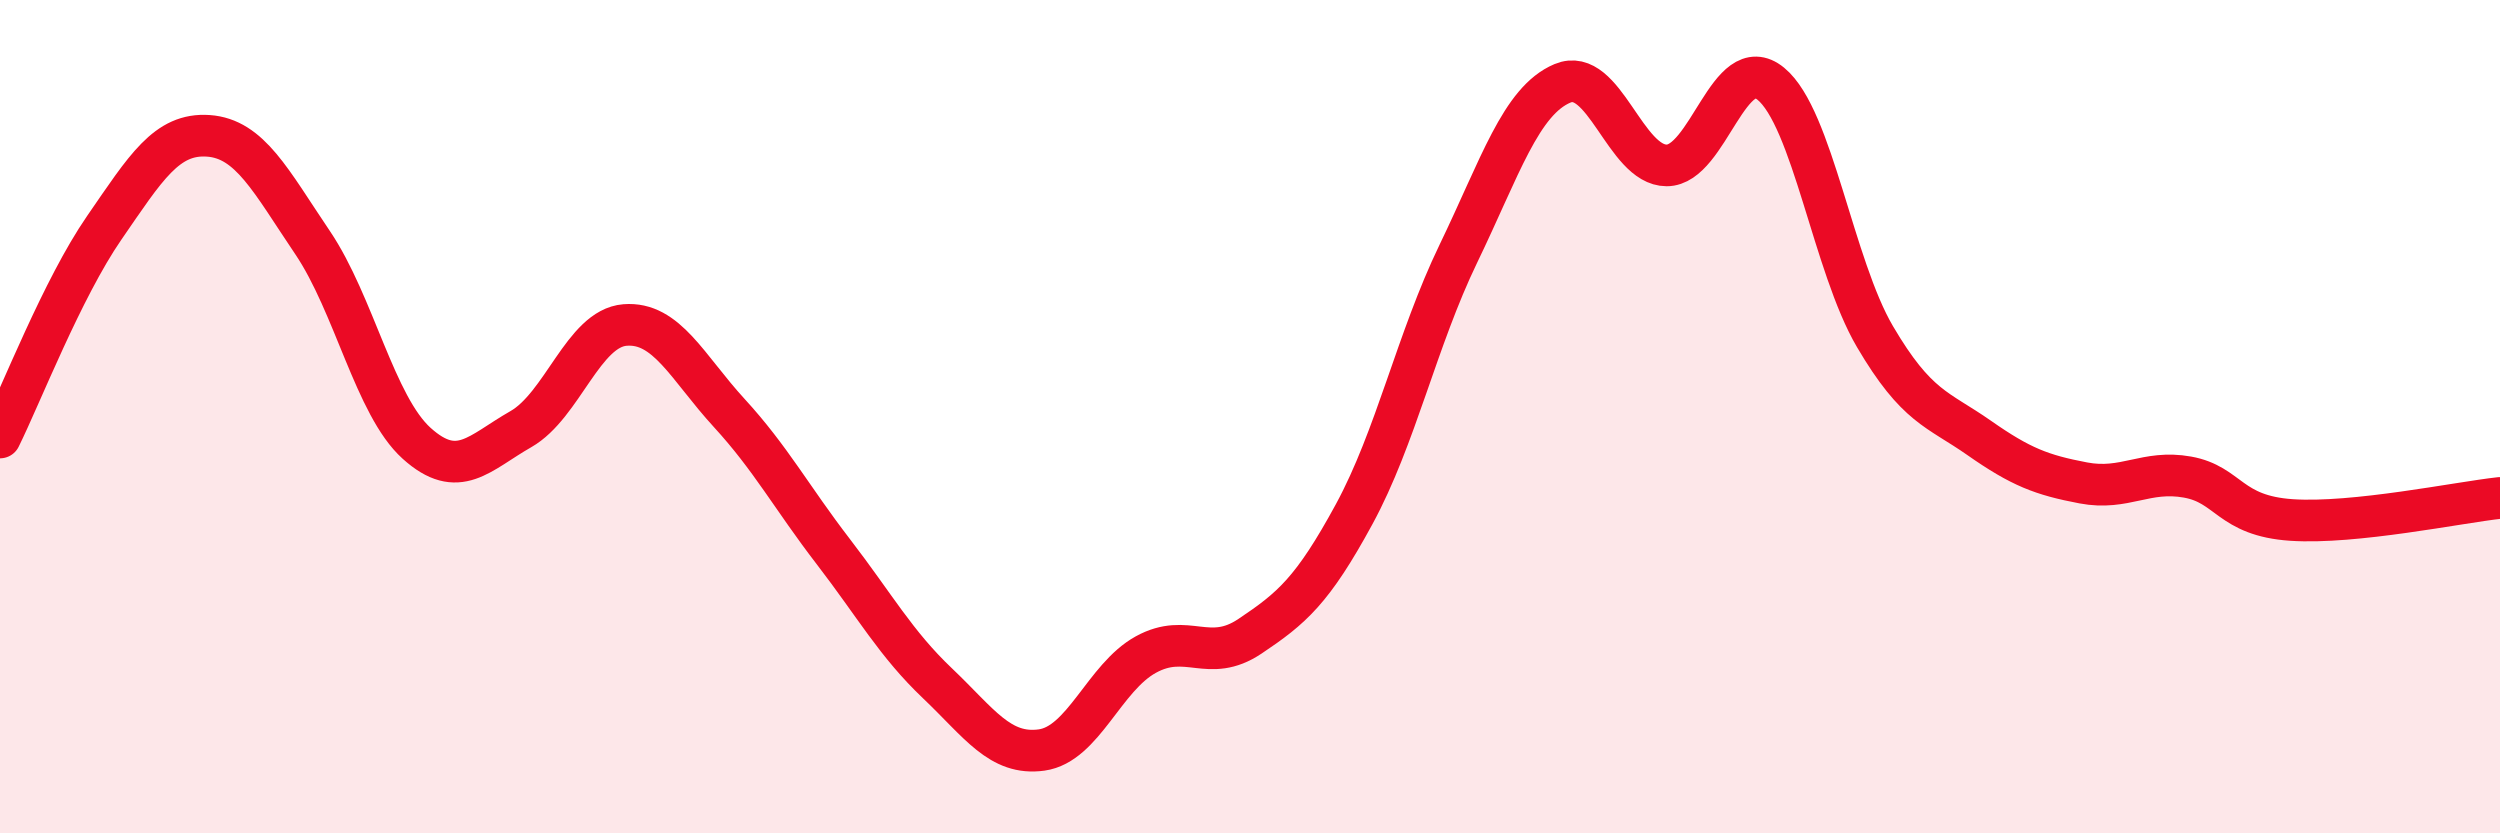
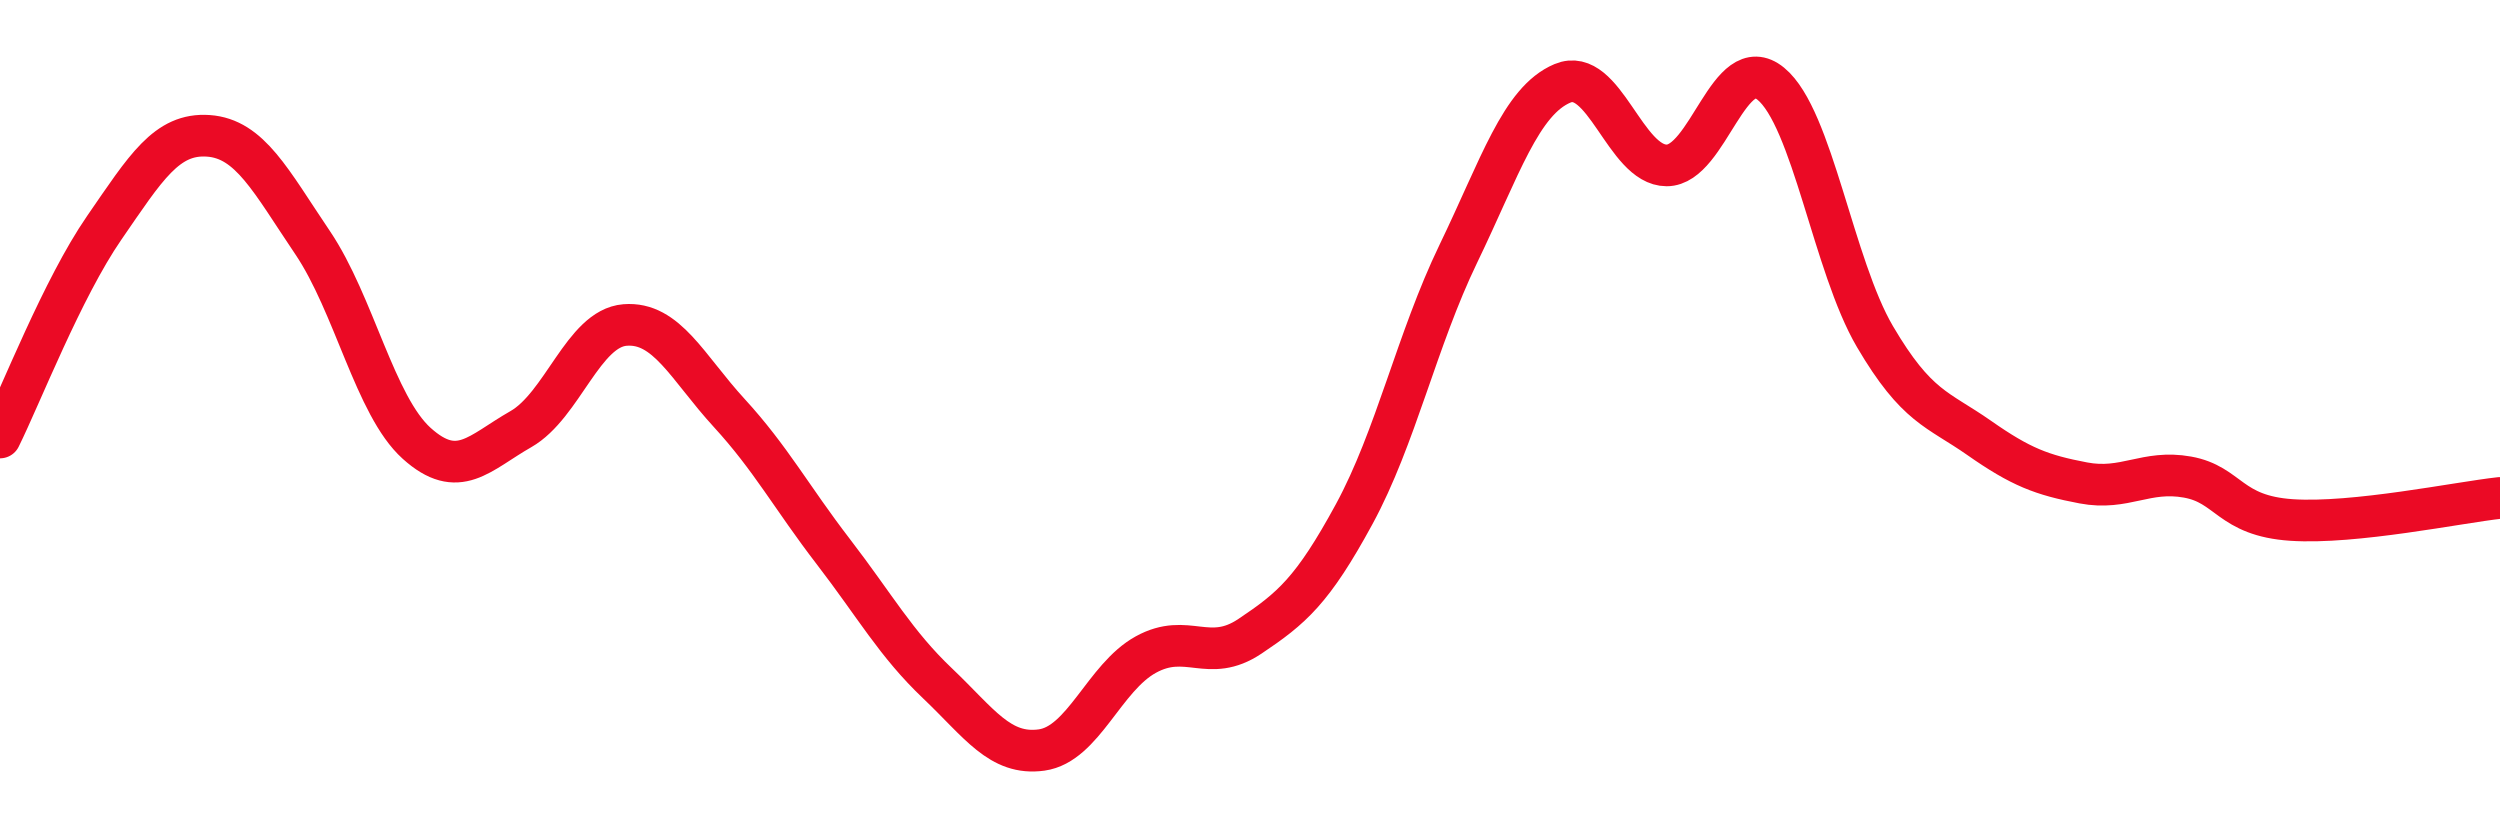
<svg xmlns="http://www.w3.org/2000/svg" width="60" height="20" viewBox="0 0 60 20">
-   <path d="M 0,10.5 C 0.5,9.49 1.5,6.92 2.5,5.47 C 3.5,4.02 4,3.19 5,3.26 C 6,3.33 6.5,4.34 7.5,5.82 C 8.5,7.3 9,9.74 10,10.64 C 11,11.54 11.5,10.87 12.5,10.3 C 13.5,9.73 14,7.88 15,7.8 C 16,7.72 16.5,8.82 17.5,9.91 C 18.5,11 19,11.94 20,13.24 C 21,14.54 21.5,15.45 22.5,16.4 C 23.5,17.35 24,18.14 25,18 C 26,17.86 26.5,16.26 27.5,15.71 C 28.5,15.16 29,15.94 30,15.27 C 31,14.6 31.5,14.18 32.5,12.34 C 33.5,10.5 34,8.16 35,6.09 C 36,4.02 36.5,2.42 37.5,2 C 38.5,1.58 39,3.97 40,3.97 C 41,3.97 41.5,1.19 42.5,2.01 C 43.5,2.83 44,6.38 45,8.08 C 46,9.78 46.5,9.81 47.5,10.51 C 48.5,11.21 49,11.4 50,11.59 C 51,11.78 51.5,11.27 52.5,11.45 C 53.5,11.63 53.5,12.38 55,12.48 C 56.5,12.58 59,12.06 60,11.95L60 20L0 20Z" fill="#EB0A25" opacity="0.1" stroke-linecap="round" stroke-linejoin="round" />
  <path d="M 0,10.5 C 0.5,9.49 1.5,6.92 2.5,5.47 C 3.5,4.02 4,3.19 5,3.26 C 6,3.33 6.5,4.34 7.5,5.82 C 8.5,7.3 9,9.74 10,10.64 C 11,11.54 11.5,10.87 12.5,10.3 C 13.5,9.73 14,7.88 15,7.8 C 16,7.72 16.5,8.82 17.5,9.91 C 18.5,11 19,11.94 20,13.24 C 21,14.54 21.5,15.45 22.5,16.4 C 23.5,17.35 24,18.14 25,18 C 26,17.86 26.5,16.26 27.5,15.71 C 28.5,15.16 29,15.94 30,15.27 C 31,14.6 31.5,14.18 32.5,12.34 C 33.5,10.5 34,8.16 35,6.09 C 36,4.02 36.5,2.42 37.5,2 C 38.5,1.58 39,3.97 40,3.97 C 41,3.97 41.5,1.19 42.5,2.01 C 43.5,2.83 44,6.38 45,8.08 C 46,9.78 46.5,9.81 47.5,10.51 C 48.5,11.21 49,11.4 50,11.59 C 51,11.78 51.5,11.27 52.5,11.45 C 53.5,11.63 53.5,12.38 55,12.48 C 56.5,12.58 59,12.06 60,11.95" stroke="#EB0A25" stroke-width="1" fill="none" stroke-linecap="round" stroke-linejoin="round" />
</svg>